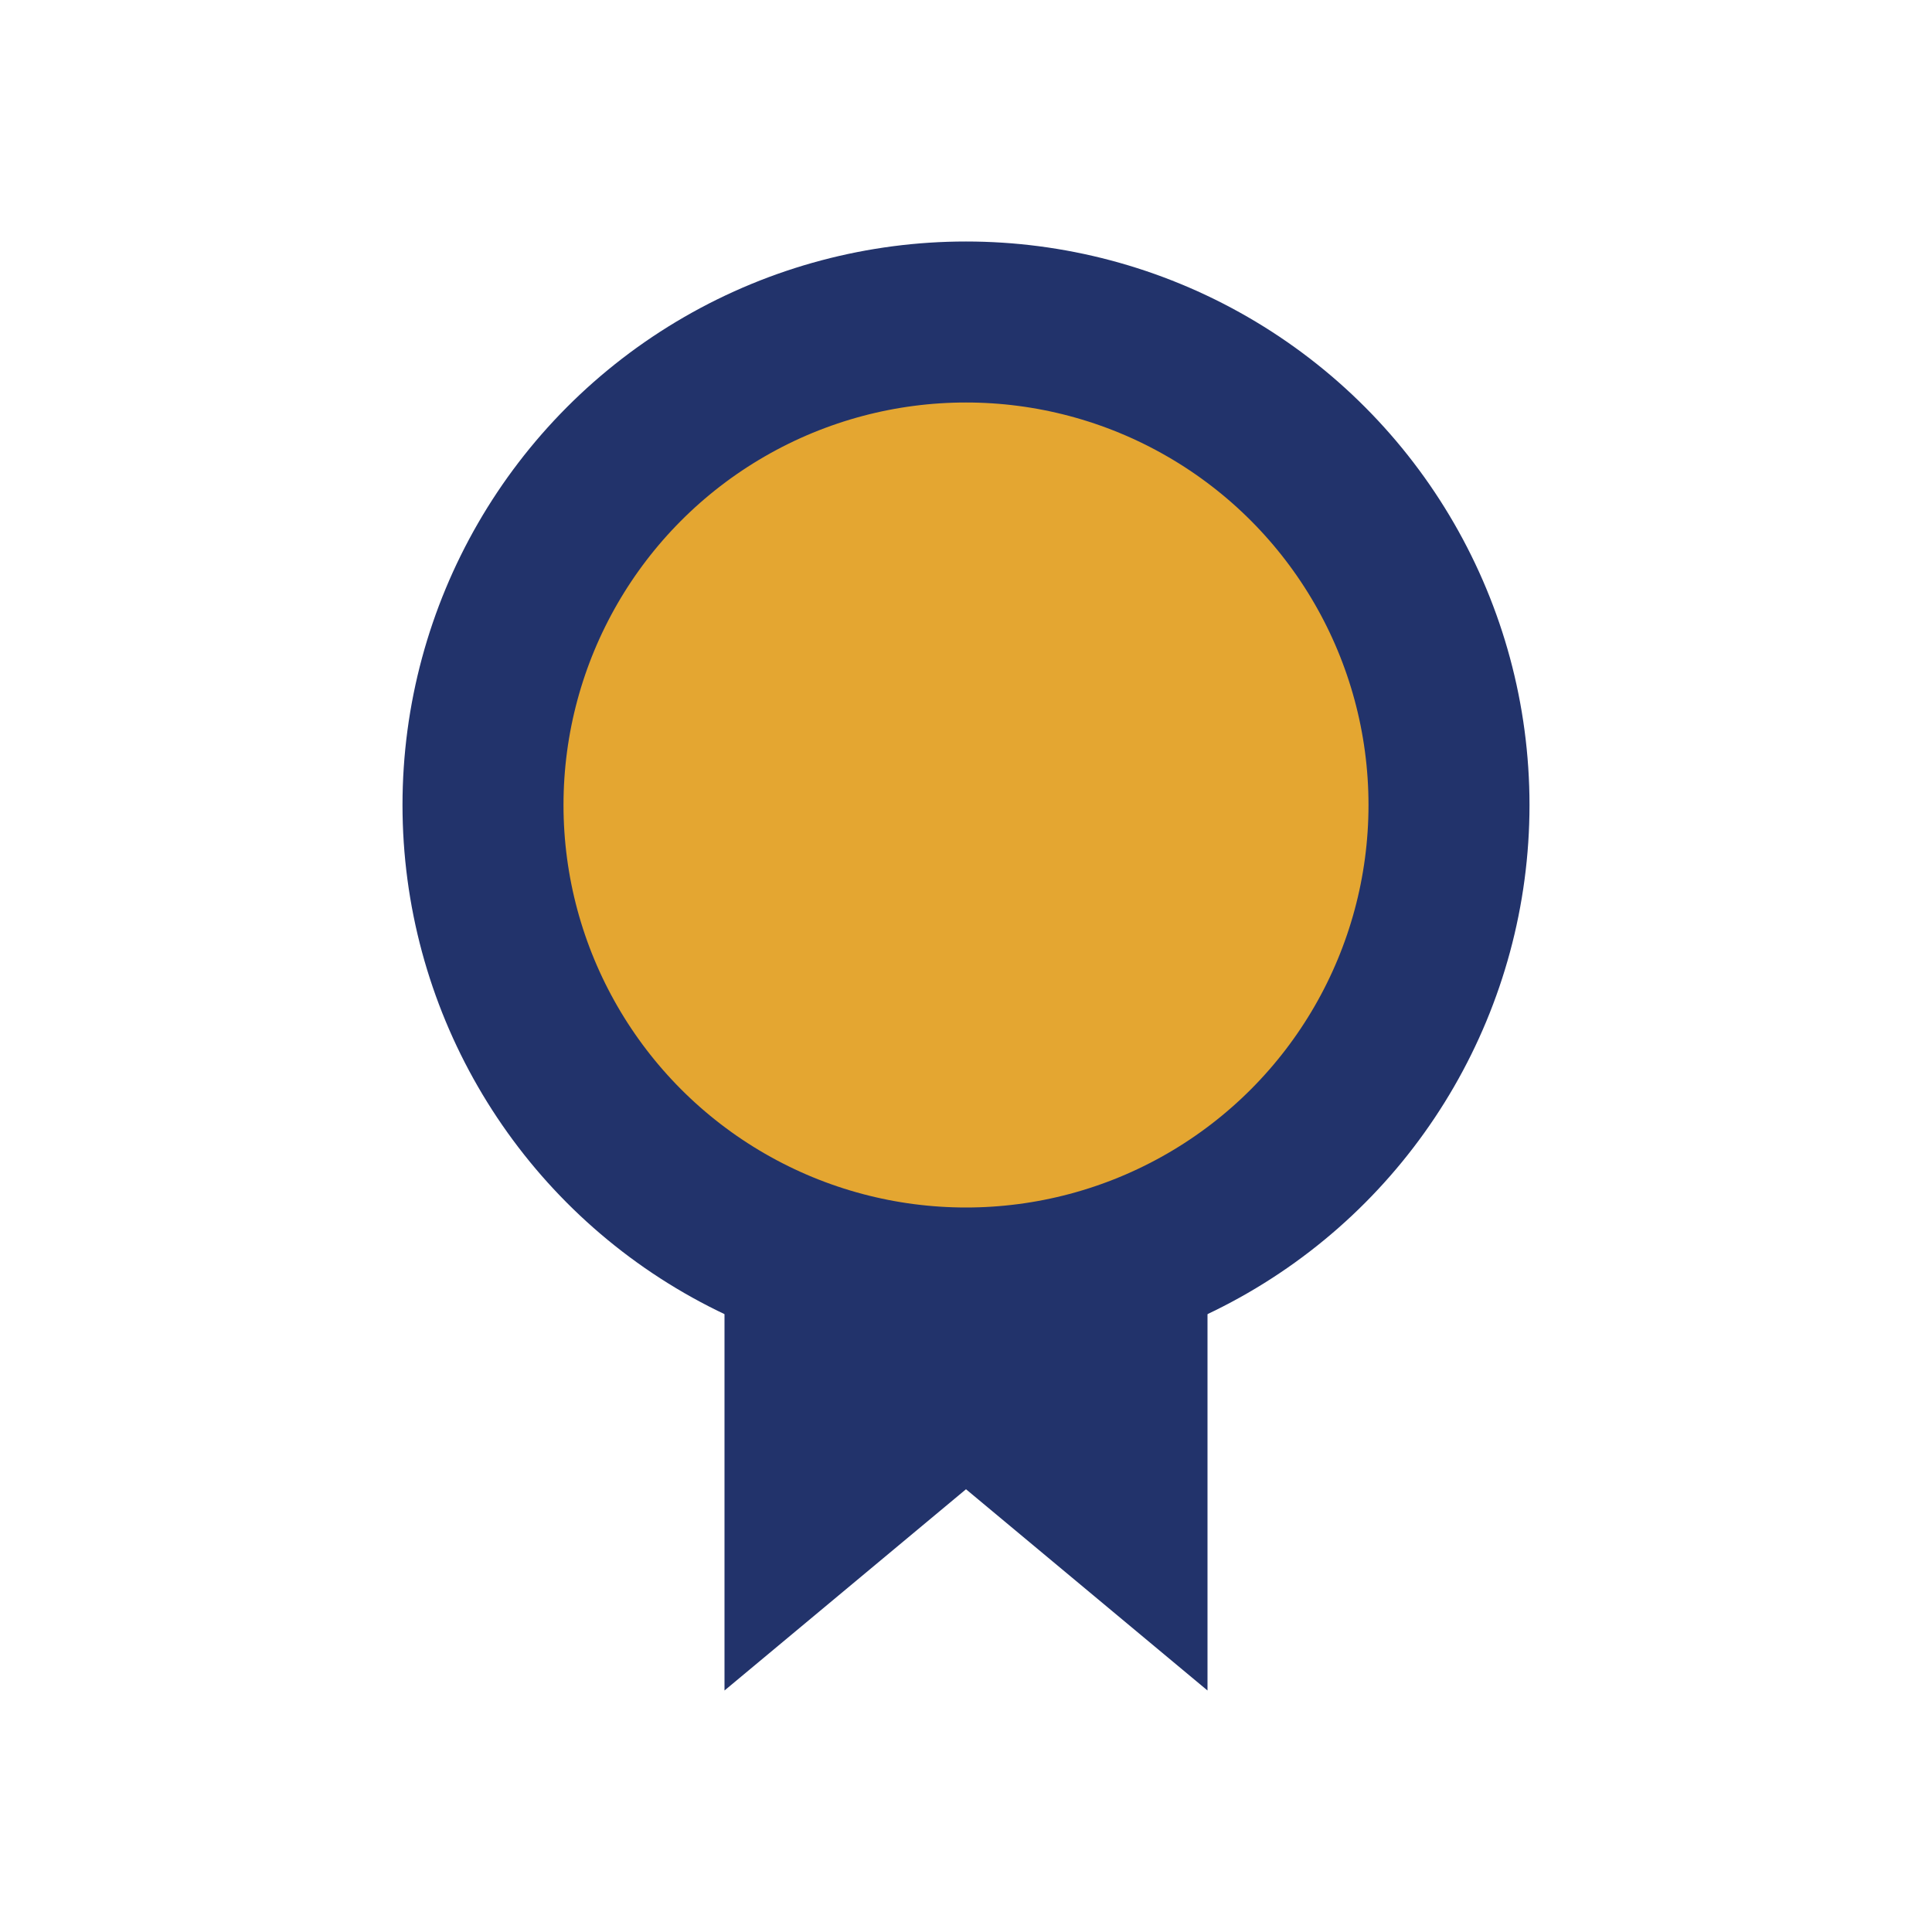
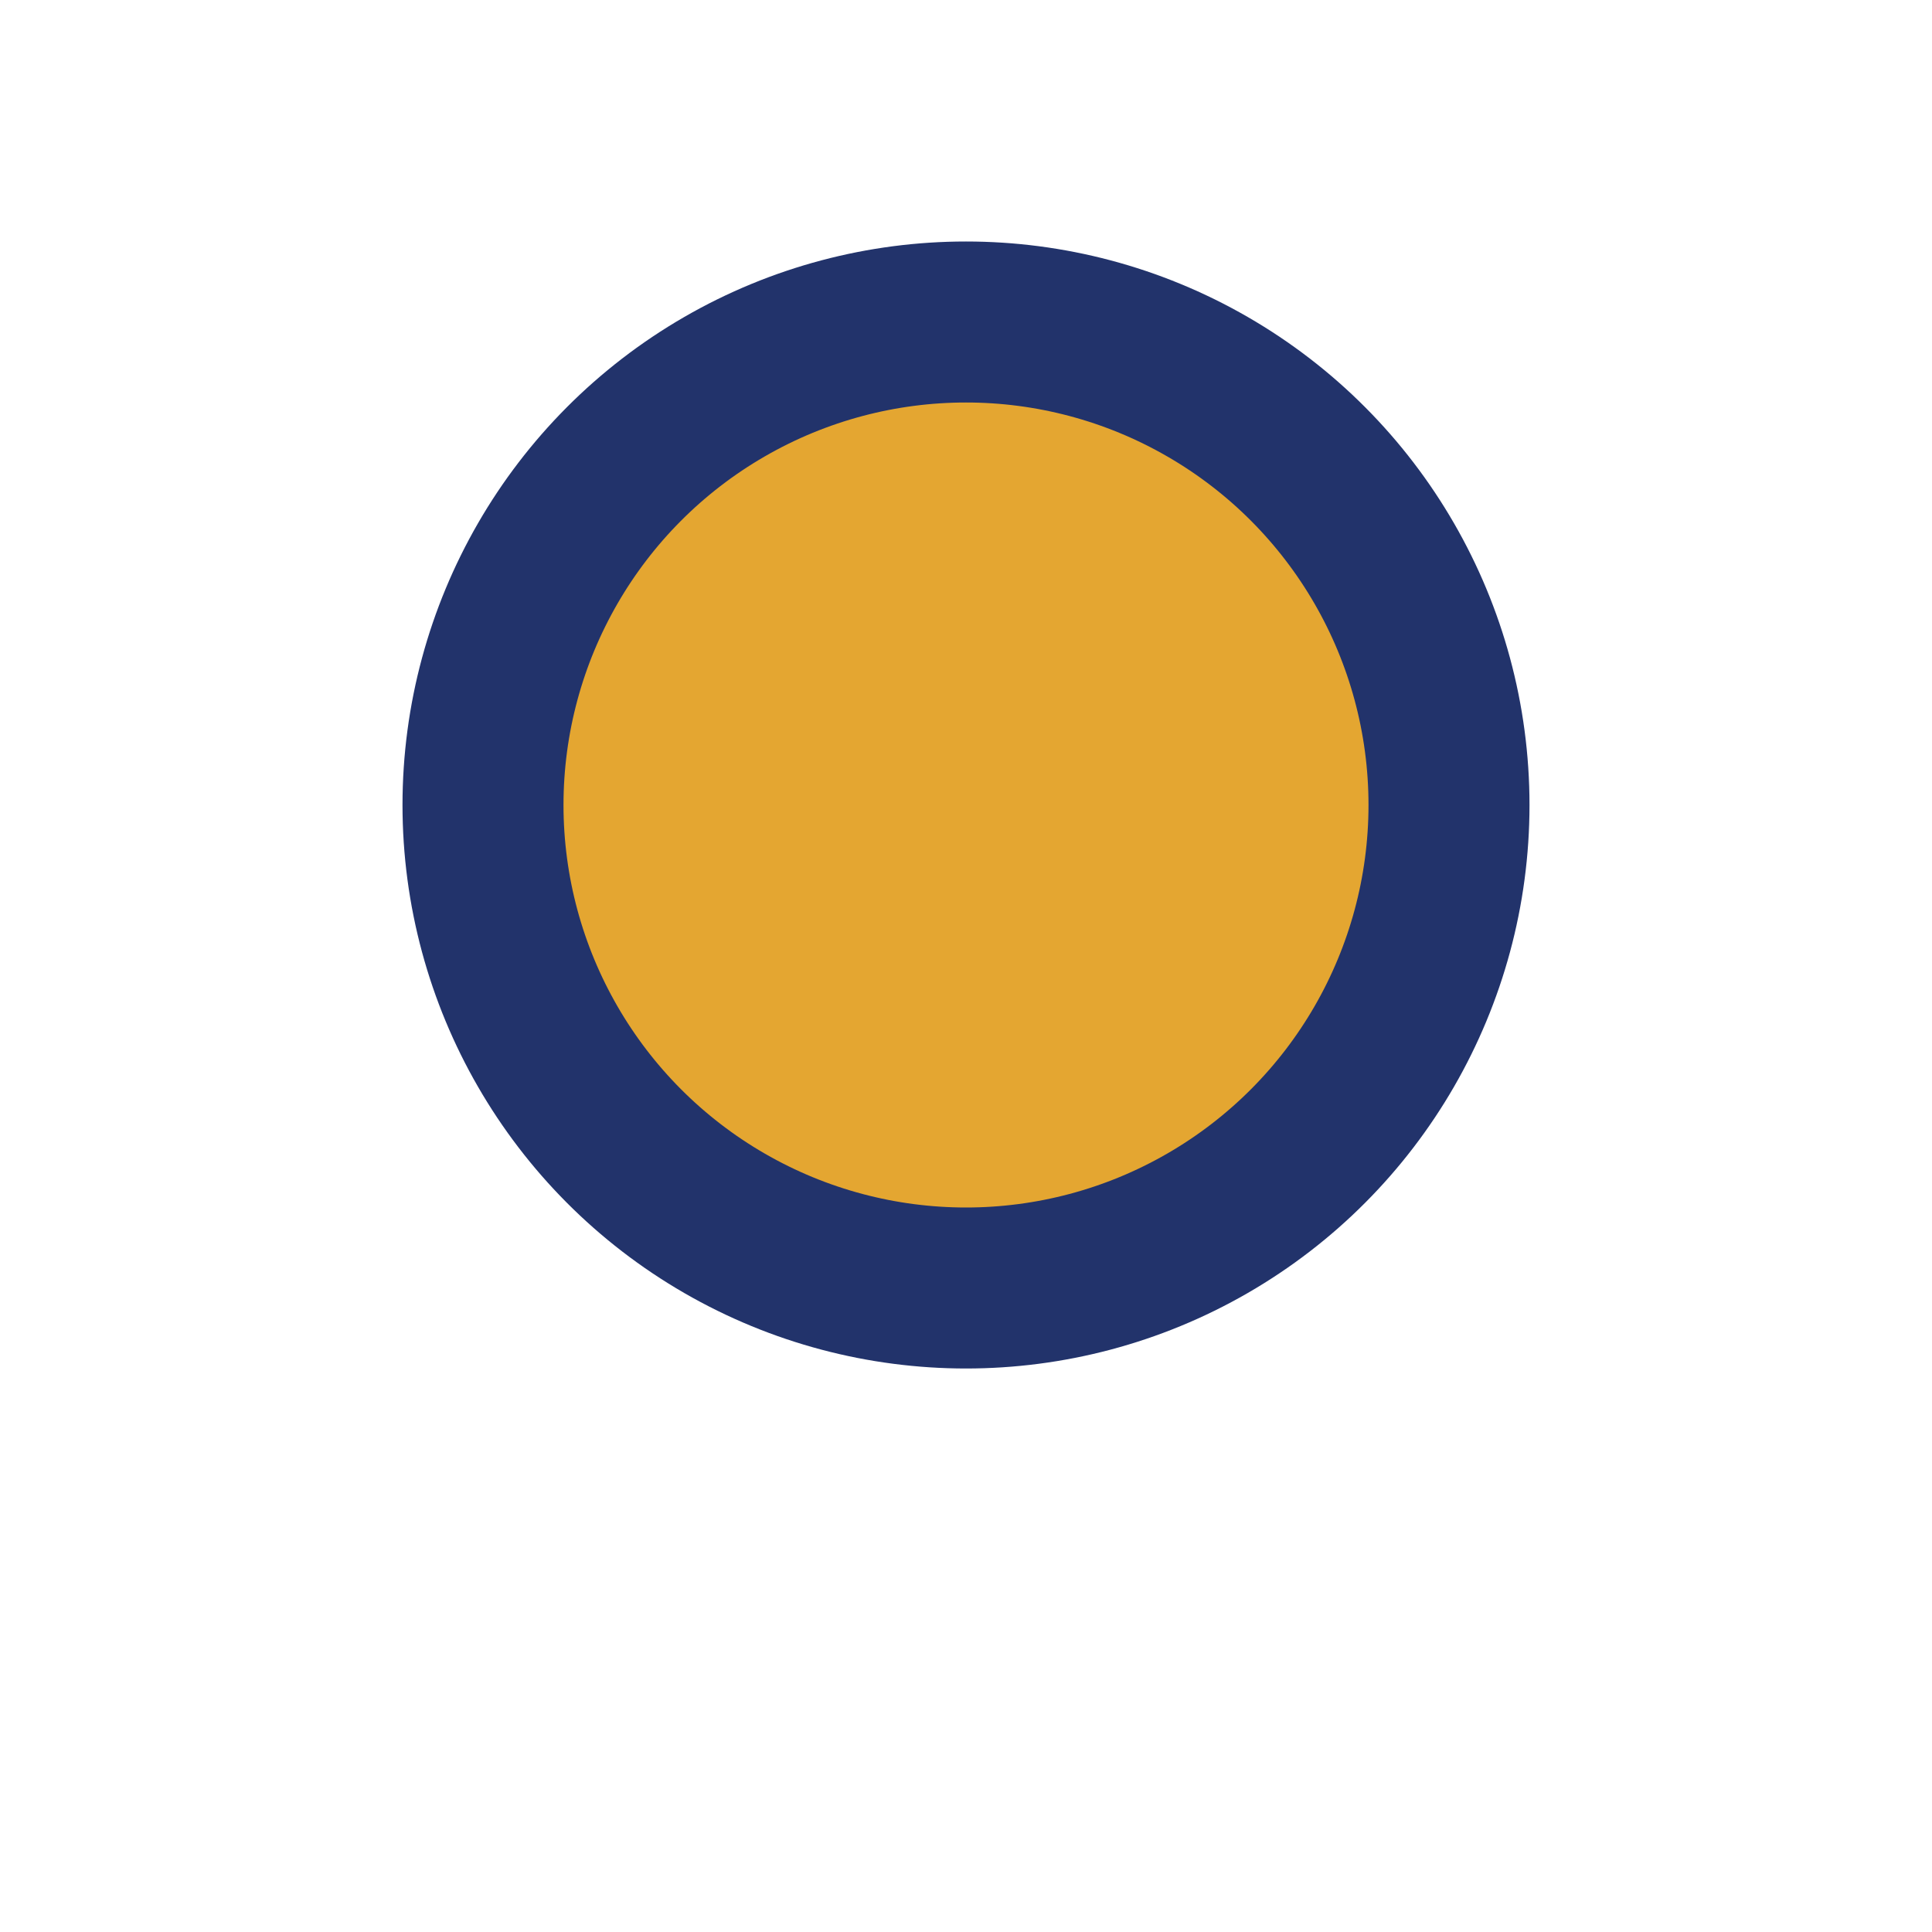
<svg xmlns="http://www.w3.org/2000/svg" width="24" height="24" viewBox="0 0 24 24">
  <circle cx="12" cy="10" r="6" fill="#E4A631" stroke="#22336B" stroke-width="2" />
-   <path d="M9 21l3-2.5 3 2.5V16h-6v5z" fill="#22336B" />
</svg>